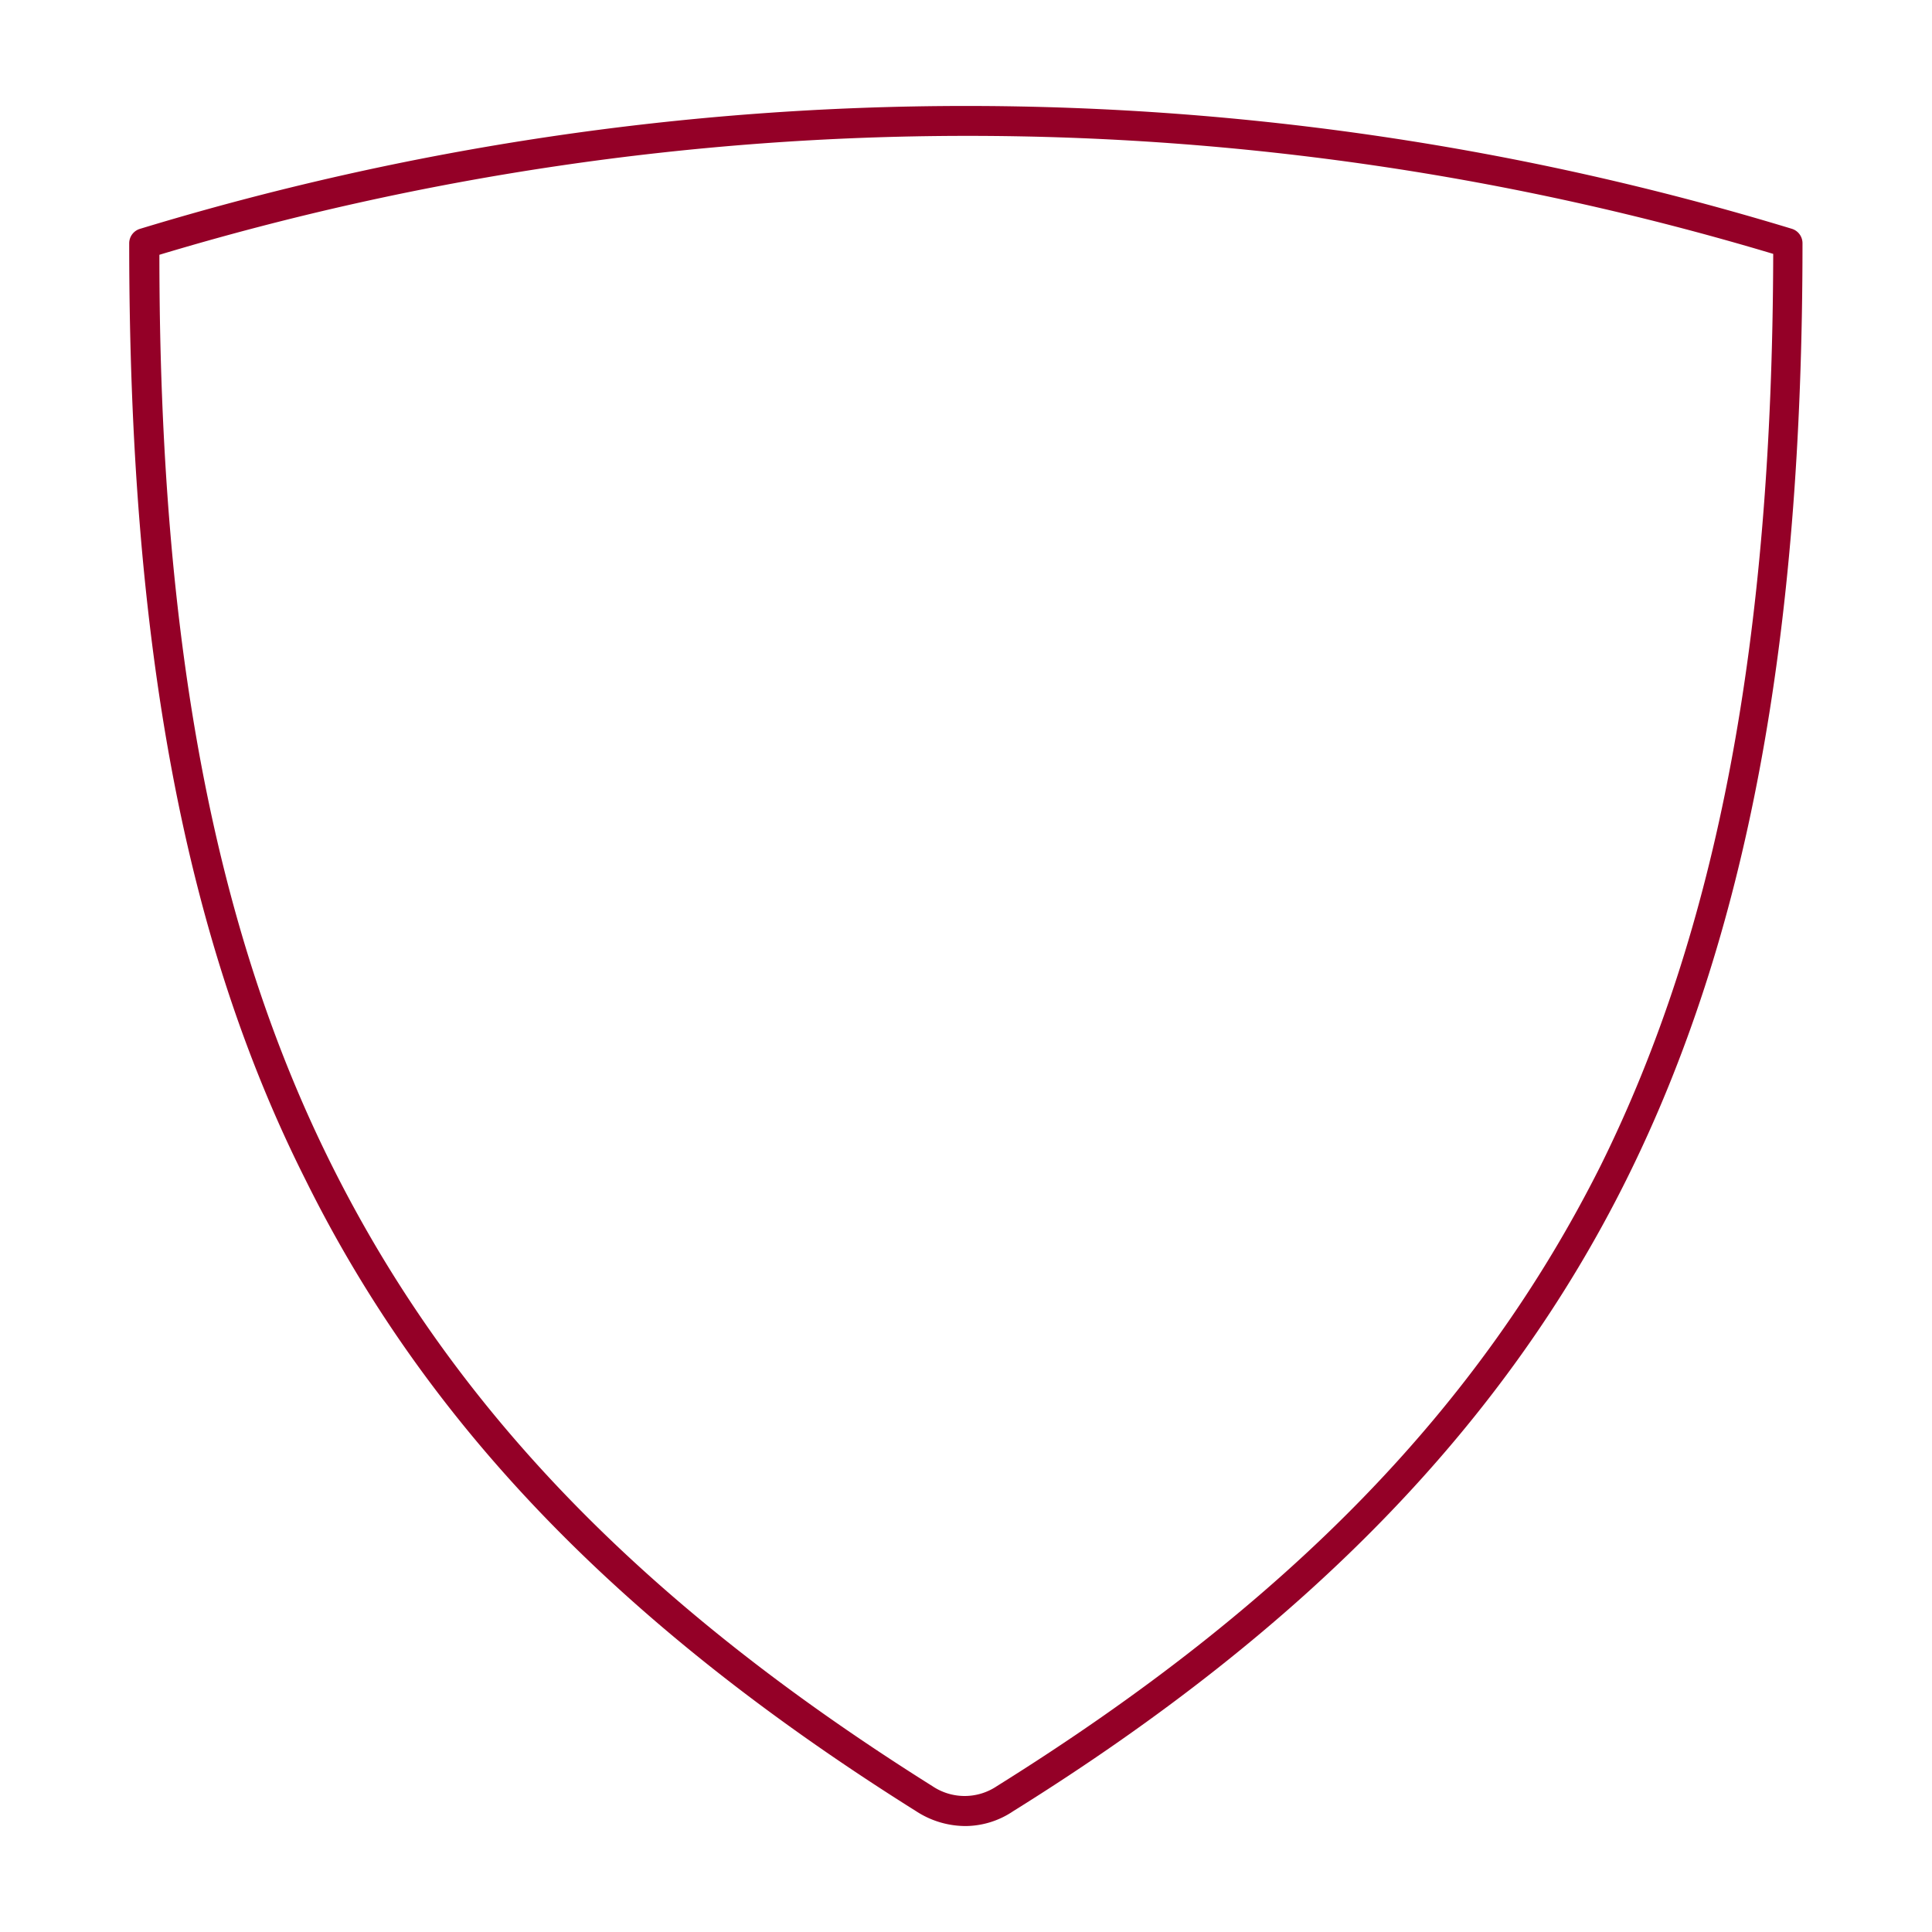
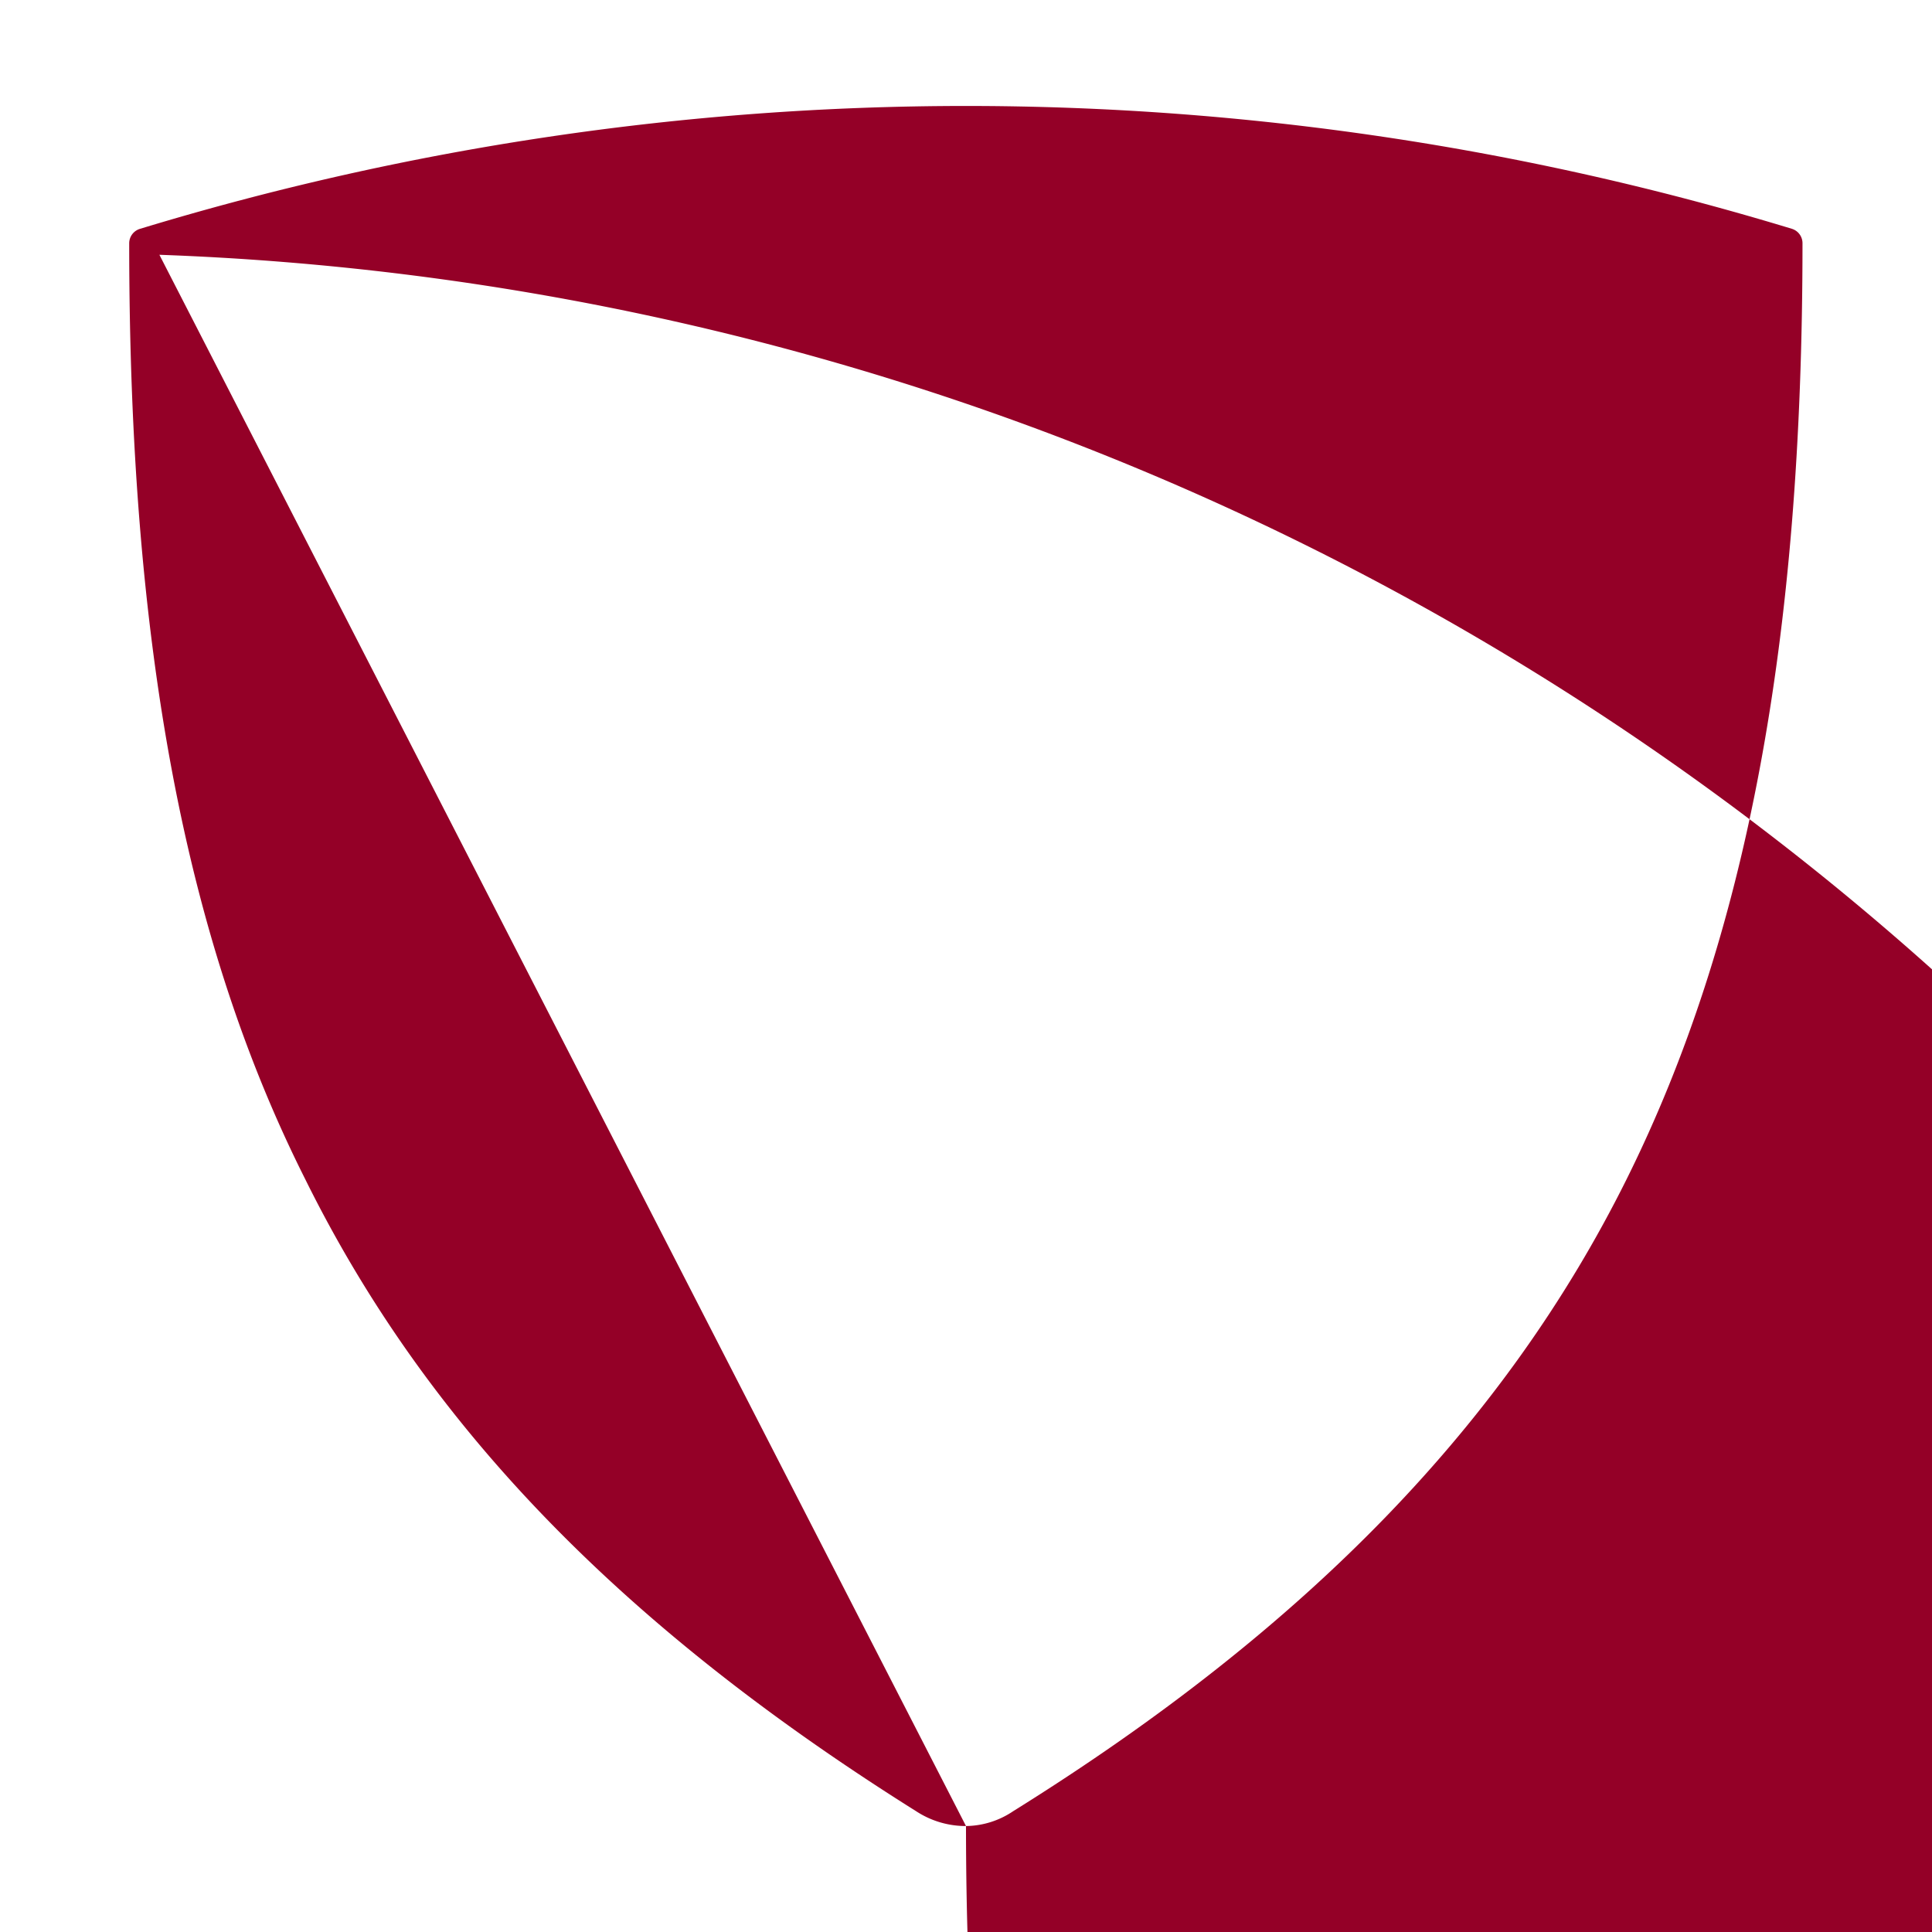
<svg xmlns="http://www.w3.org/2000/svg" id="Layer_1" data-name="Layer 1" viewBox="0 0 64 64">
  <defs>
    <style>.cls-1{fill:#940027;}</style>
  </defs>
  <title>sikkerhed</title>
-   <path class="cls-1" d="M32,60.49A3,3,0,0,1,30.35,60c-9.77-6.13-16.21-12.79-20.24-20.94-4-7.95-5.83-17.8-5.83-31a.5.5,0,0,1,.36-.48,94,94,0,0,1,54.72,0,.5.5,0,0,1,.35.49h0c0,13.12-1.85,23-5.83,31S43.4,53.87,33.56,60A2.85,2.85,0,0,1,32,60.49ZM5.28,8.44c0,12.85,1.85,22.45,5.72,30.18,4,8,10.27,14.51,19.89,20.55a1.91,1.91,0,0,0,2.13,0c9.69-6.05,16-12.58,20-20.55,3.87-7.81,5.69-17.42,5.72-30.21A93,93,0,0,0,5.28,8.44Z" />
+   <path class="cls-1" d="M32,60.49A3,3,0,0,1,30.35,60c-9.77-6.13-16.21-12.79-20.24-20.94-4-7.95-5.83-17.8-5.83-31a.5.5,0,0,1,.36-.48,94,94,0,0,1,54.72,0,.5.5,0,0,1,.35.49h0c0,13.12-1.85,23-5.83,31S43.4,53.87,33.56,60A2.85,2.85,0,0,1,32,60.49Zc0,12.85,1.85,22.45,5.72,30.18,4,8,10.27,14.51,19.89,20.55a1.91,1.91,0,0,0,2.13,0c9.69-6.05,16-12.58,20-20.55,3.87-7.81,5.69-17.42,5.72-30.21A93,93,0,0,0,5.28,8.44Z" />
</svg>